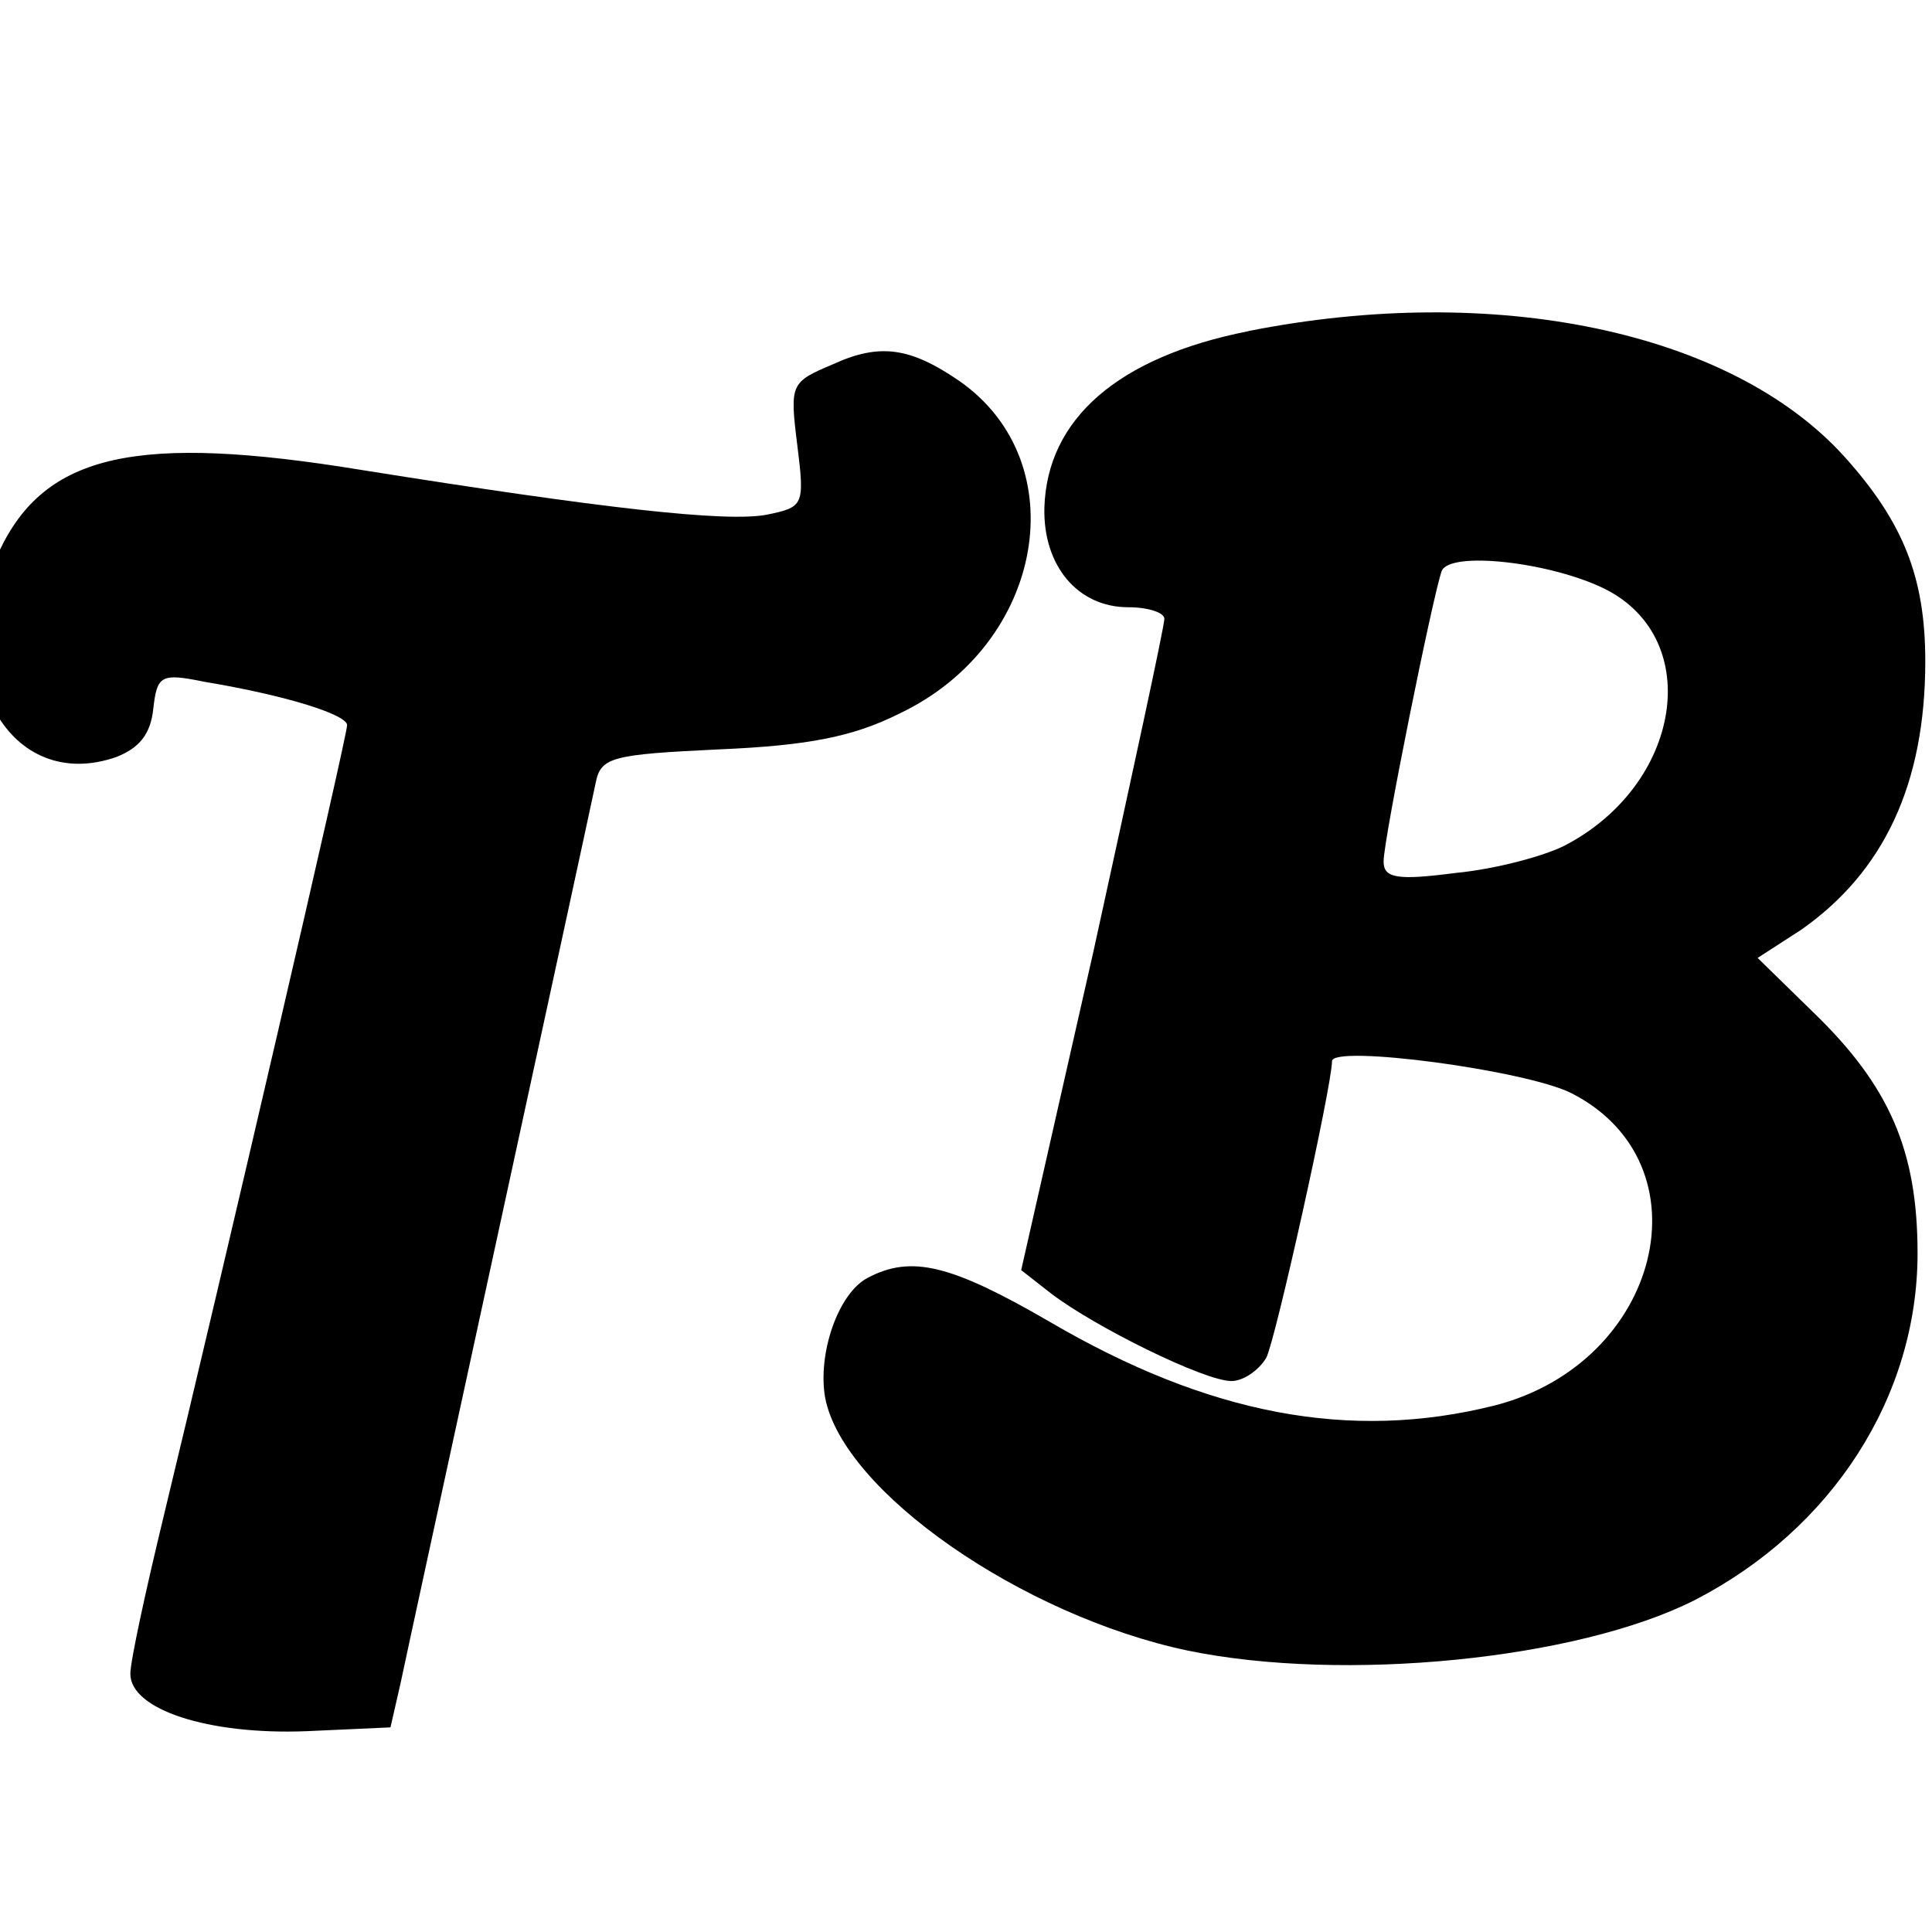
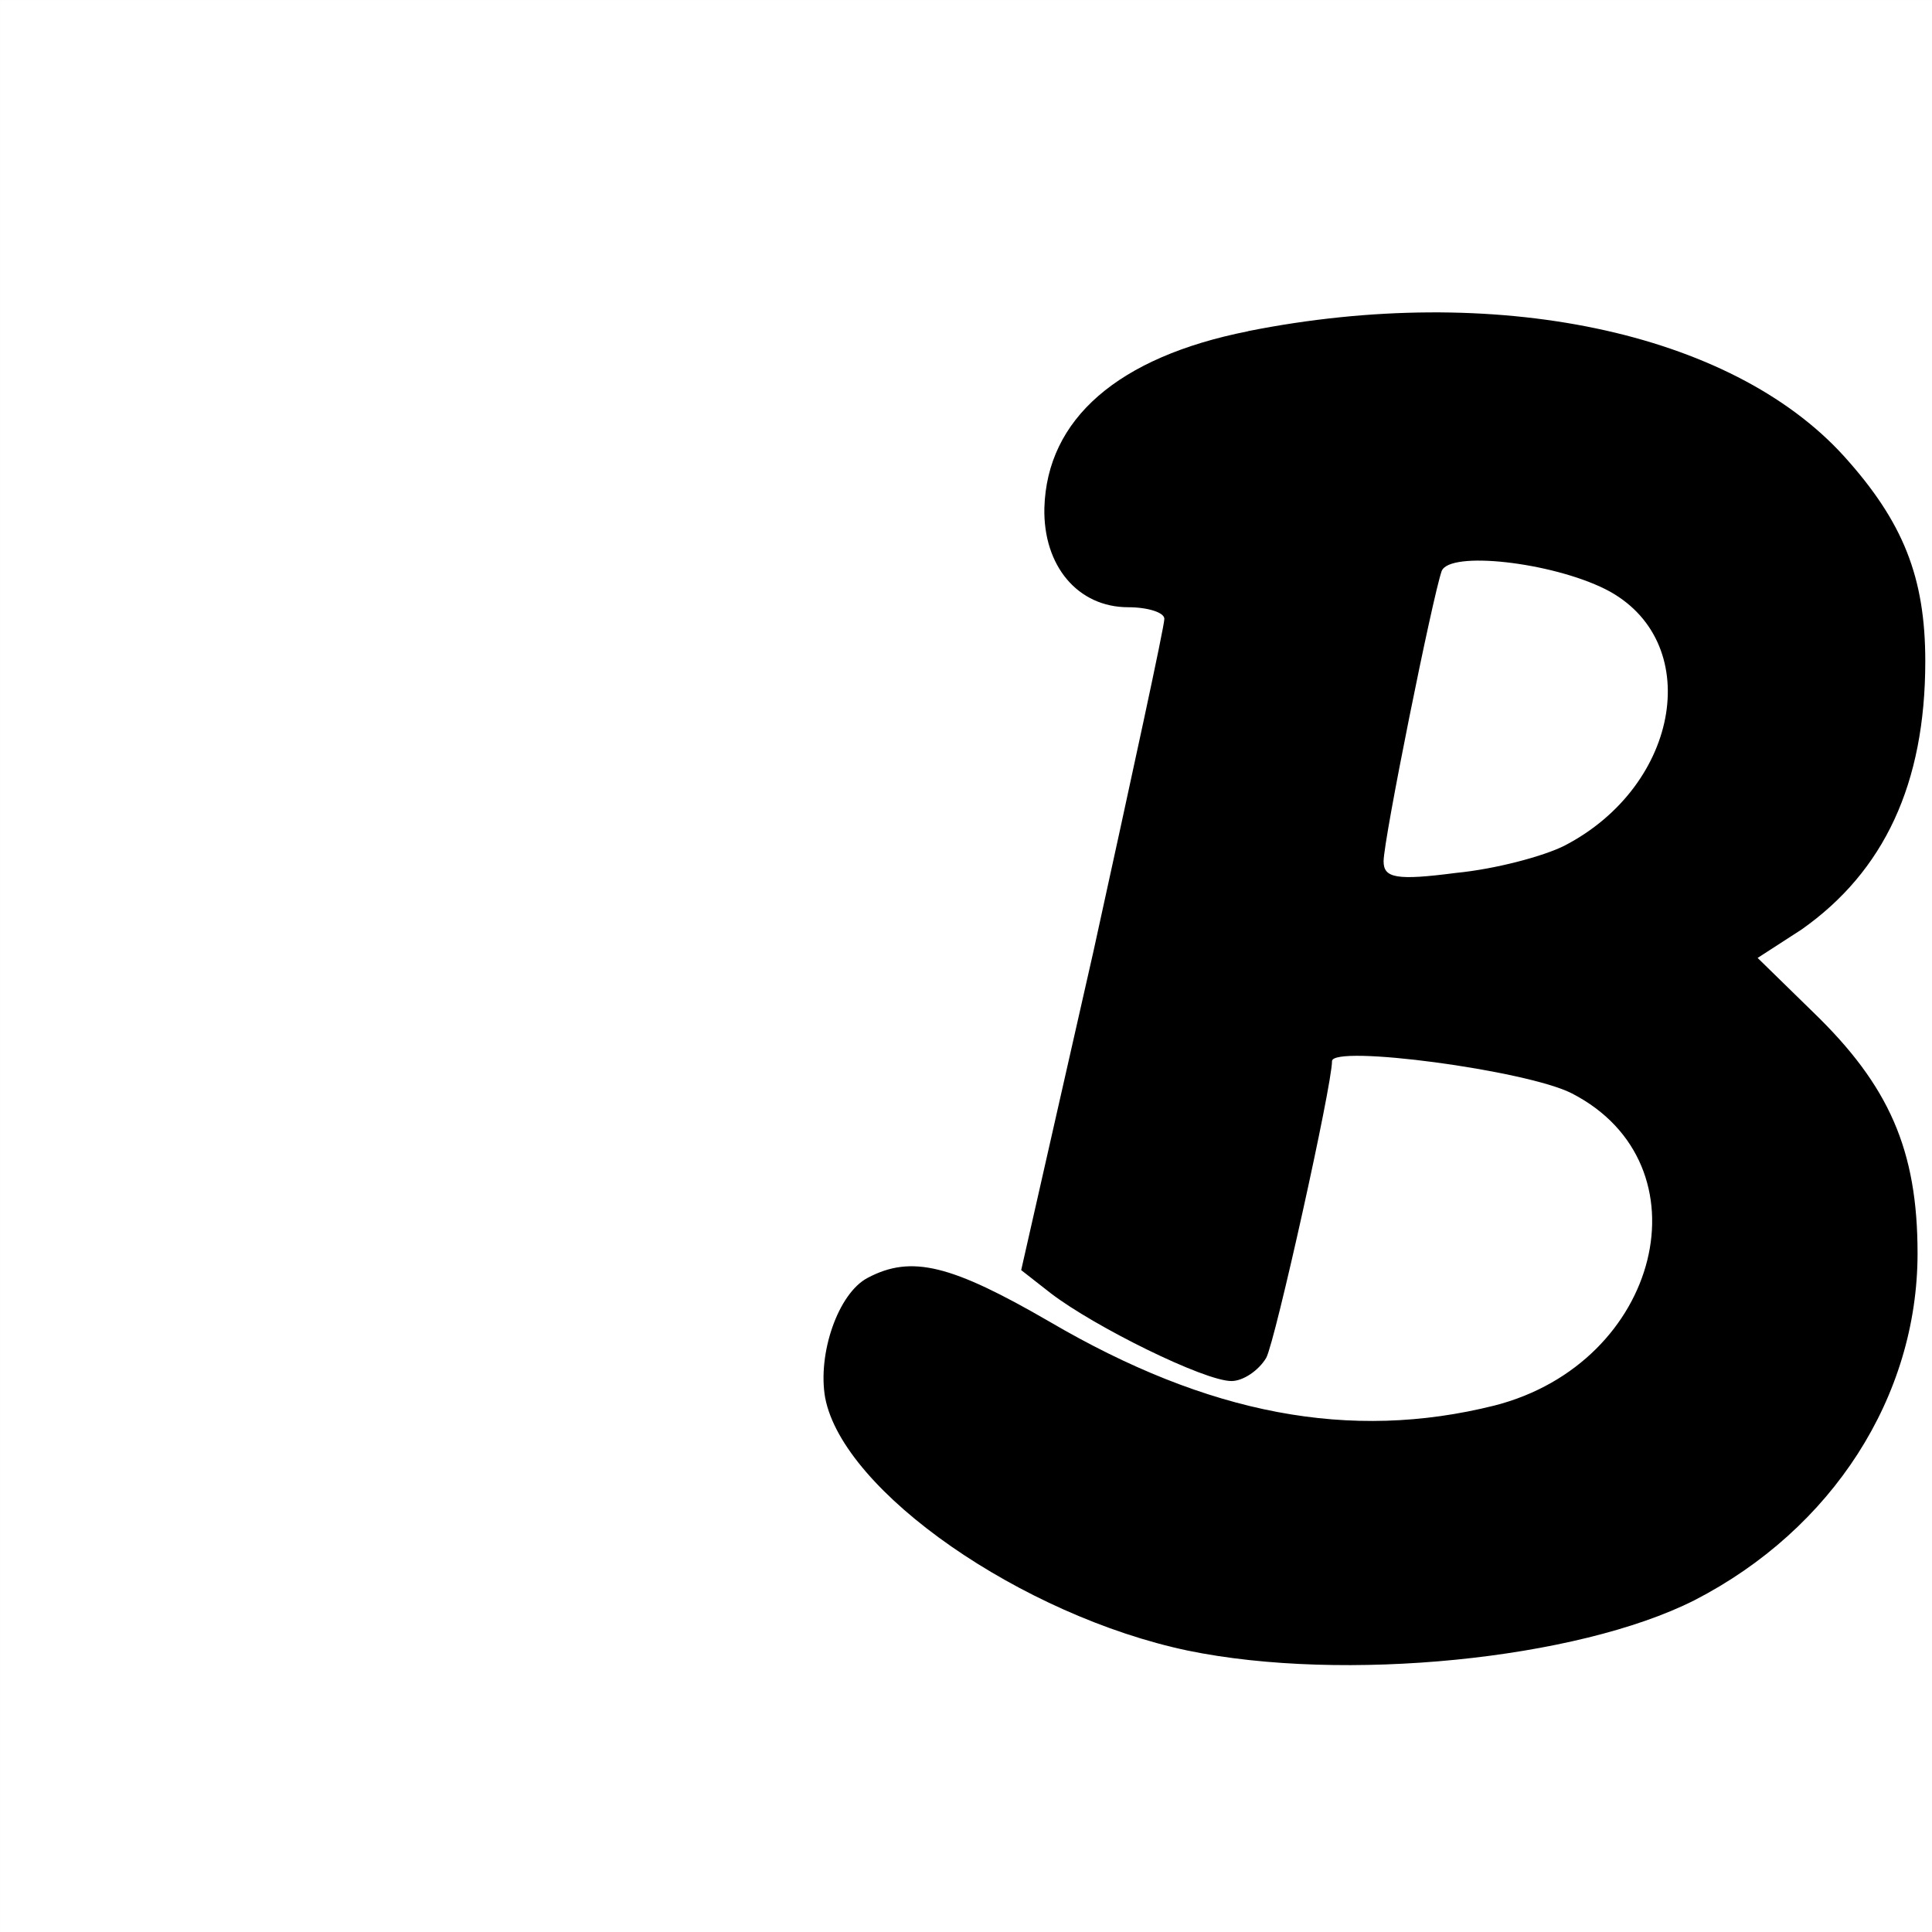
<svg xmlns="http://www.w3.org/2000/svg" width="70pt" height="70pt" preserveAspectRatio="xMidYMid" version="1.0" viewBox="0 0 70 70">
  <rect x="0" y="0" width="70" height="70" fill="#808080" stroke="none" />
  <g transform="matrix(1.4 0 0 1.4 .167 .167)">
    <rect x="-.119" y="-.119" width="50" height="50" fill="#fff" stroke-width=".75" />
    <g transform="translate(.055 -8.72)">
      <path d="m32.128 17.173c-3.371 0.668-5.207 2.27-5.274 4.573-0.033 1.502 0.868 2.57 2.17 2.57 0.501 0 0.935 0.134 0.935 0.3 0 0.2-0.834 4.039-1.836 8.611l-1.869 8.244 0.768 0.601c1.135 0.868 3.972 2.27 4.673 2.27 0.3 0 0.701-0.267 0.901-0.601 0.234-0.434 1.702-7.043 1.702-7.677 0-0.434 5.04 0.234 6.208 0.834 3.571 1.836 2.303 6.976-2.003 8.078-3.738 0.935-7.41 0.234-11.515-2.17-2.537-1.469-3.571-1.736-4.706-1.135-0.768 0.401-1.302 1.969-1.101 3.104 0.467 2.437 5.107 5.641 9.379 6.542 4.039 0.834 10.08 0.234 13.118-1.302 3.571-1.836 5.774-5.274 5.774-8.979 0-2.67-0.734-4.339-2.704-6.242l-1.435-1.402 1.135-0.734c2.136-1.502 3.204-3.772 3.204-6.943 0-2.17-0.567-3.605-2.103-5.307-2.937-3.238-9.045-4.506-15.421-3.238zm9.246 6.676c2.57 1.302 1.969 5.074-1.068 6.642-0.534 0.267-1.769 0.601-2.804 0.701-1.535 0.2-1.869 0.134-1.869-0.3 0-0.567 1.268-6.843 1.502-7.51 0.2-0.534 2.837-0.234 4.239 0.467z" stroke-width=".033" />
-       <path transform="matrix(.033 0 0 -.033 -65.111 208.24)" d="m2621 5764c-33-14-34-15-28-63s5-49-24-55c-32-6-129 5-317 35-177 29-249 13-285-64-45-95 9-190 92-161 18 7 27 18 29 38 3 26 6 28 40 21 66-11 112-26 112-34 0-9-99-435-144-621-14-58-26-113-26-123 0-28 61-48 138-45l66 3 8 35c6 29 139 640 153 706 4 20 13 22 97 26 70 3 105 10 141 28 114 54 139 197 47 261-38 26-62 30-99 13z" />
    </g>
  </g>
</svg>